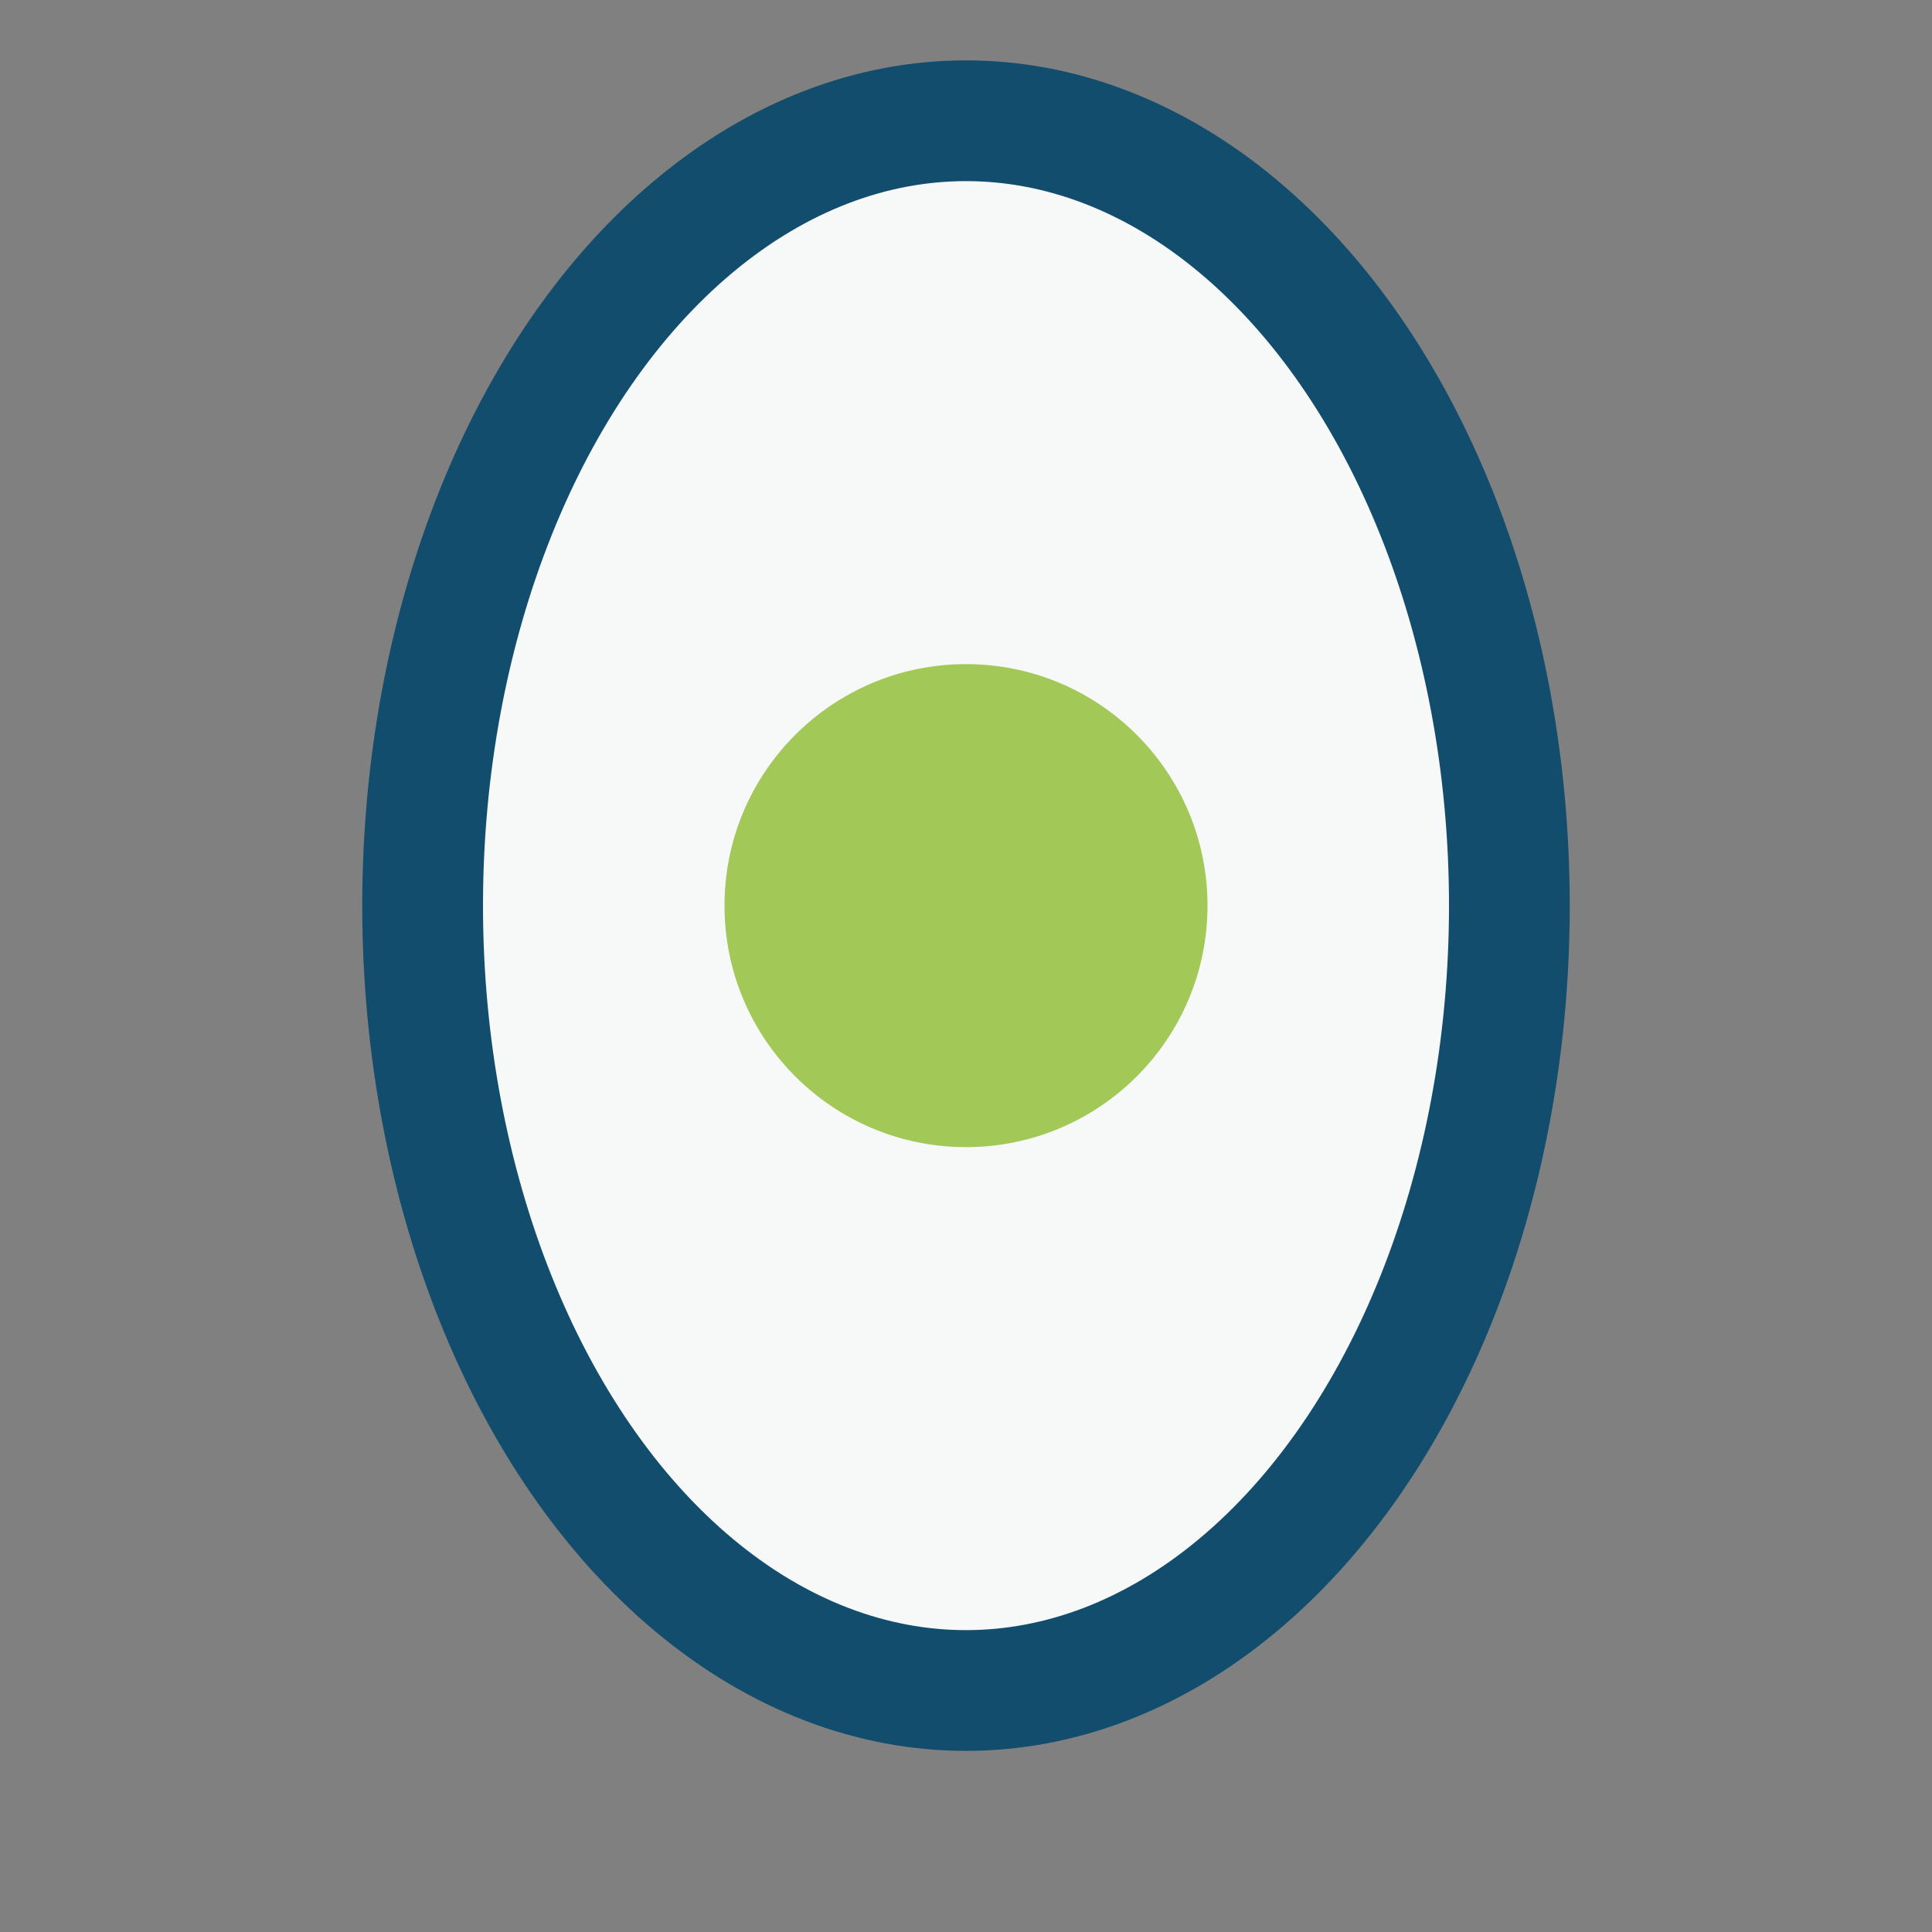
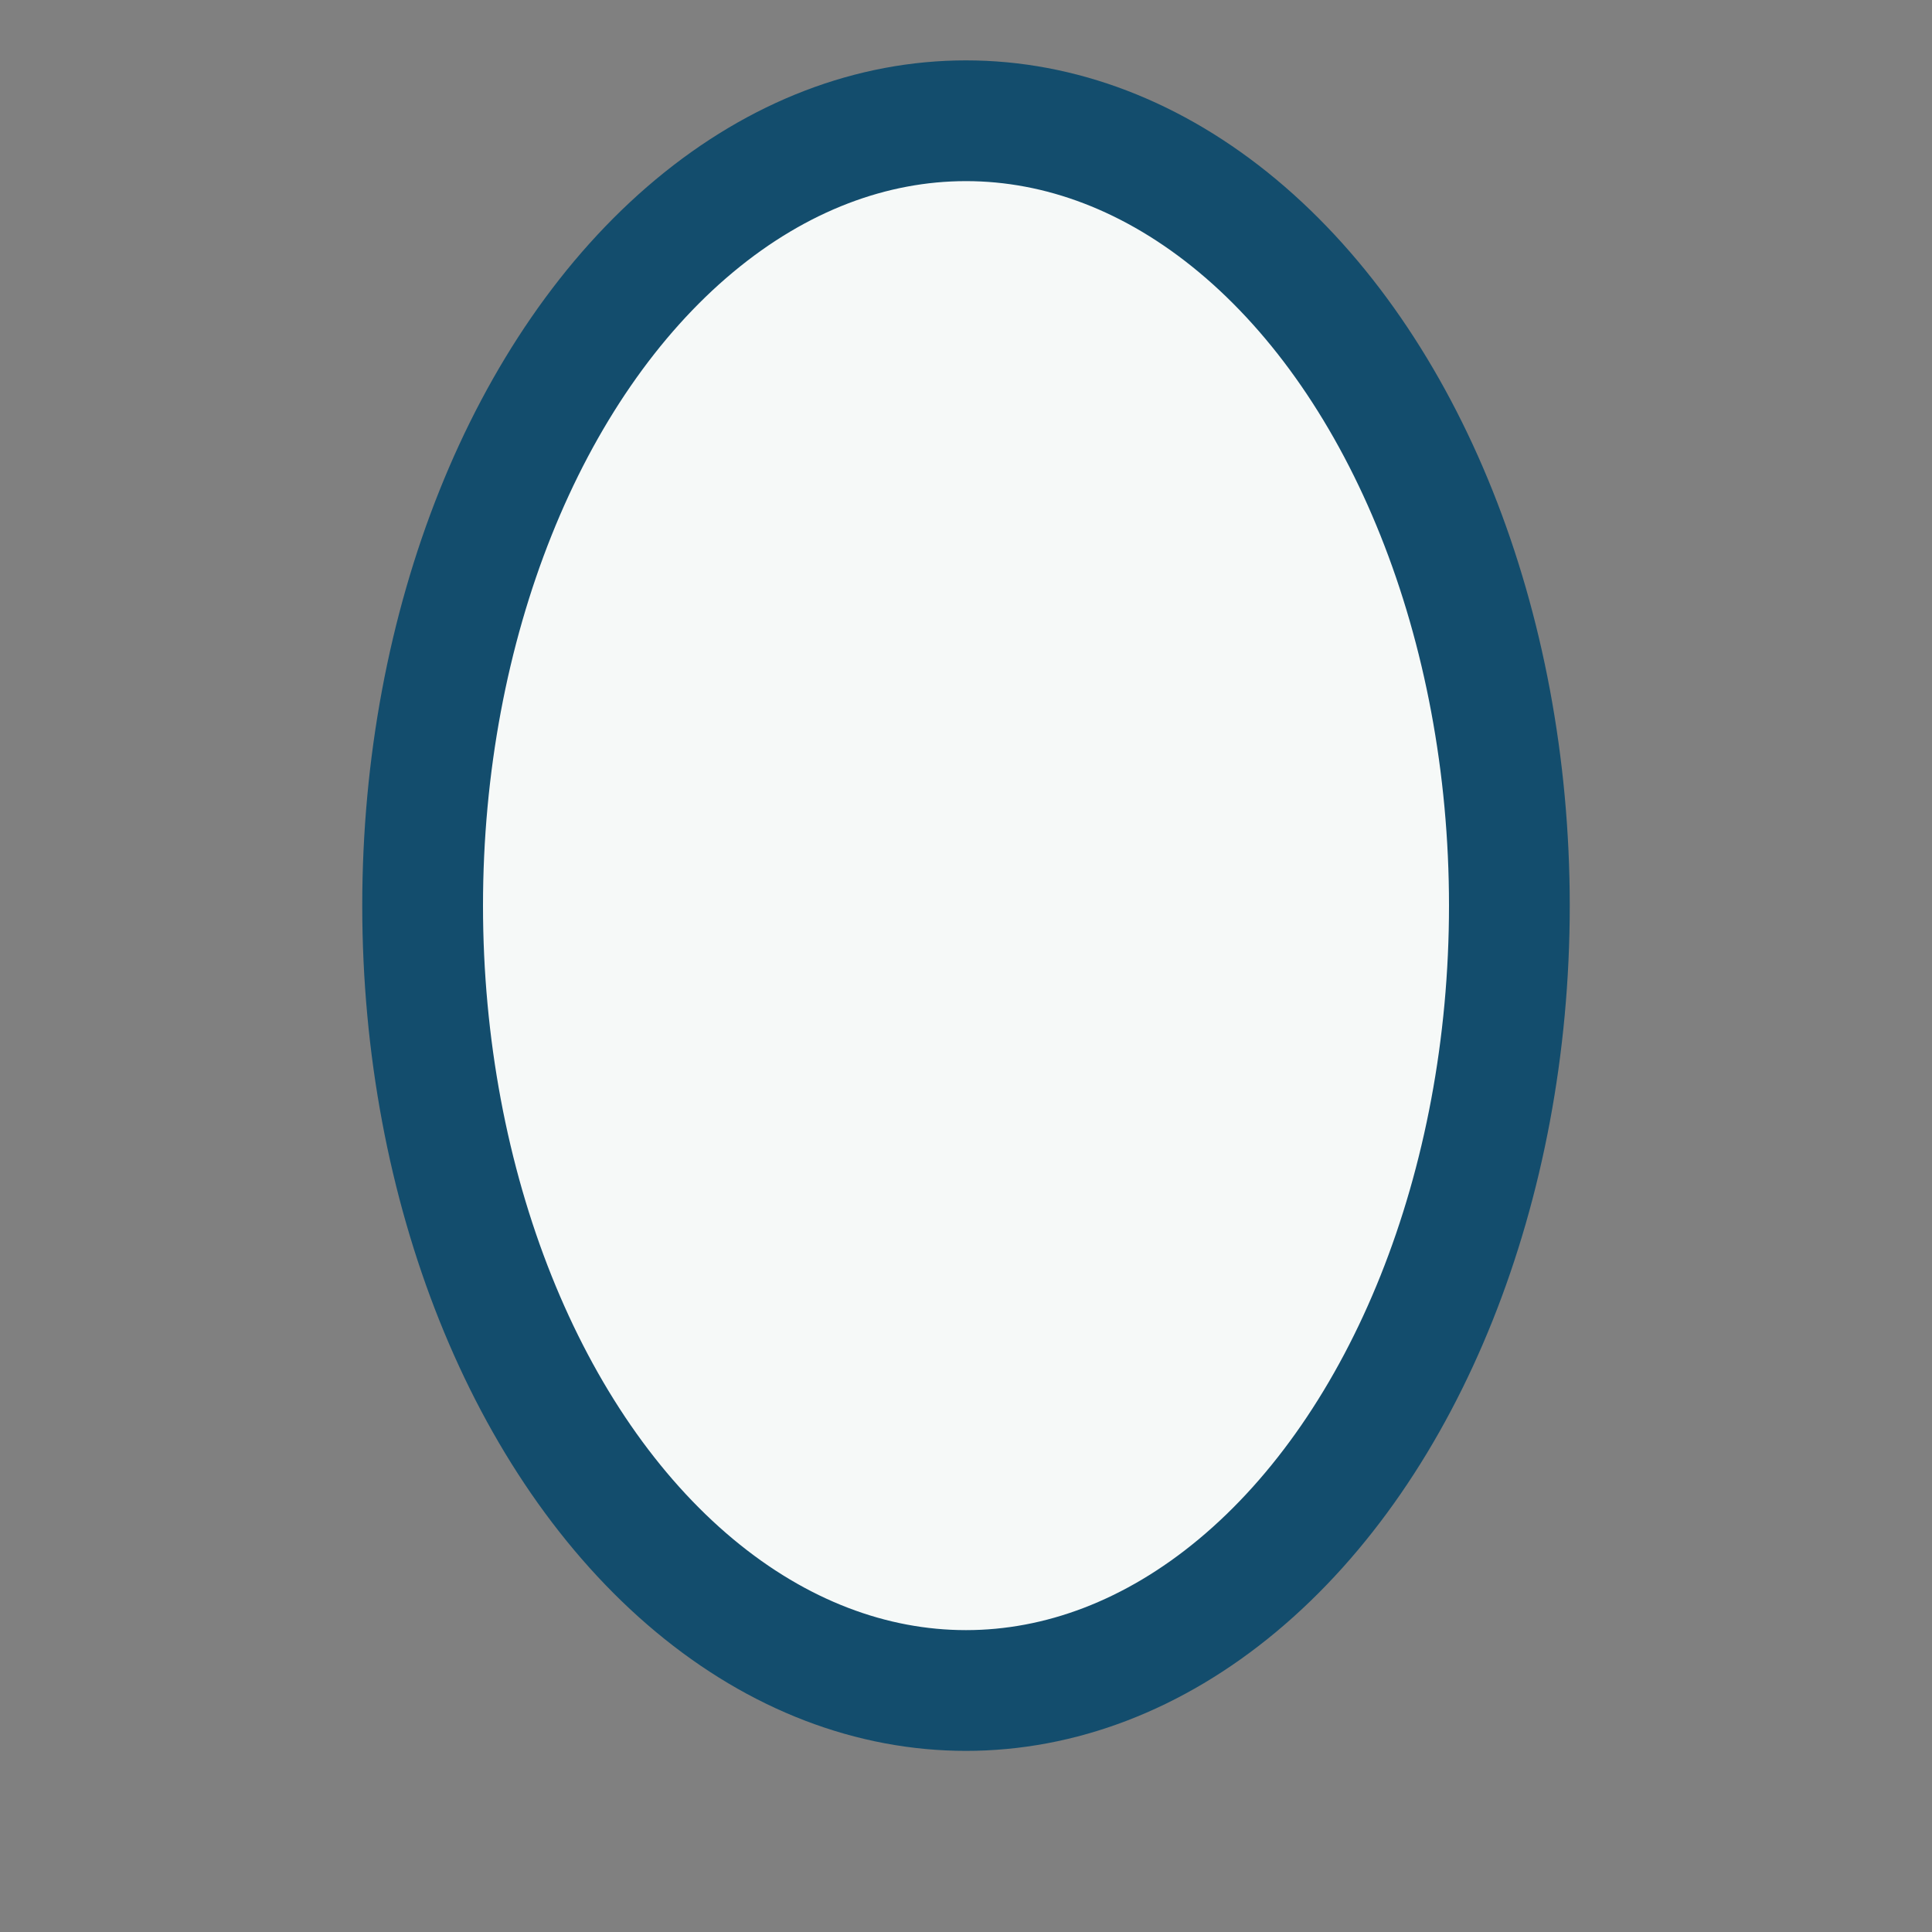
<svg xmlns="http://www.w3.org/2000/svg" width="32" height="32" viewBox="0 0 32 32">
  <rect x="0" y="0" width="32" height="32" fill="#808080" stroke="none" />
  <ellipse cx="16" cy="15" rx="9" ry="13" fill="#F6F9F8" stroke="#134D6D" stroke-width="2" />
-   <circle cx="16" cy="15" r="4" fill="#A2C857" />
</svg>